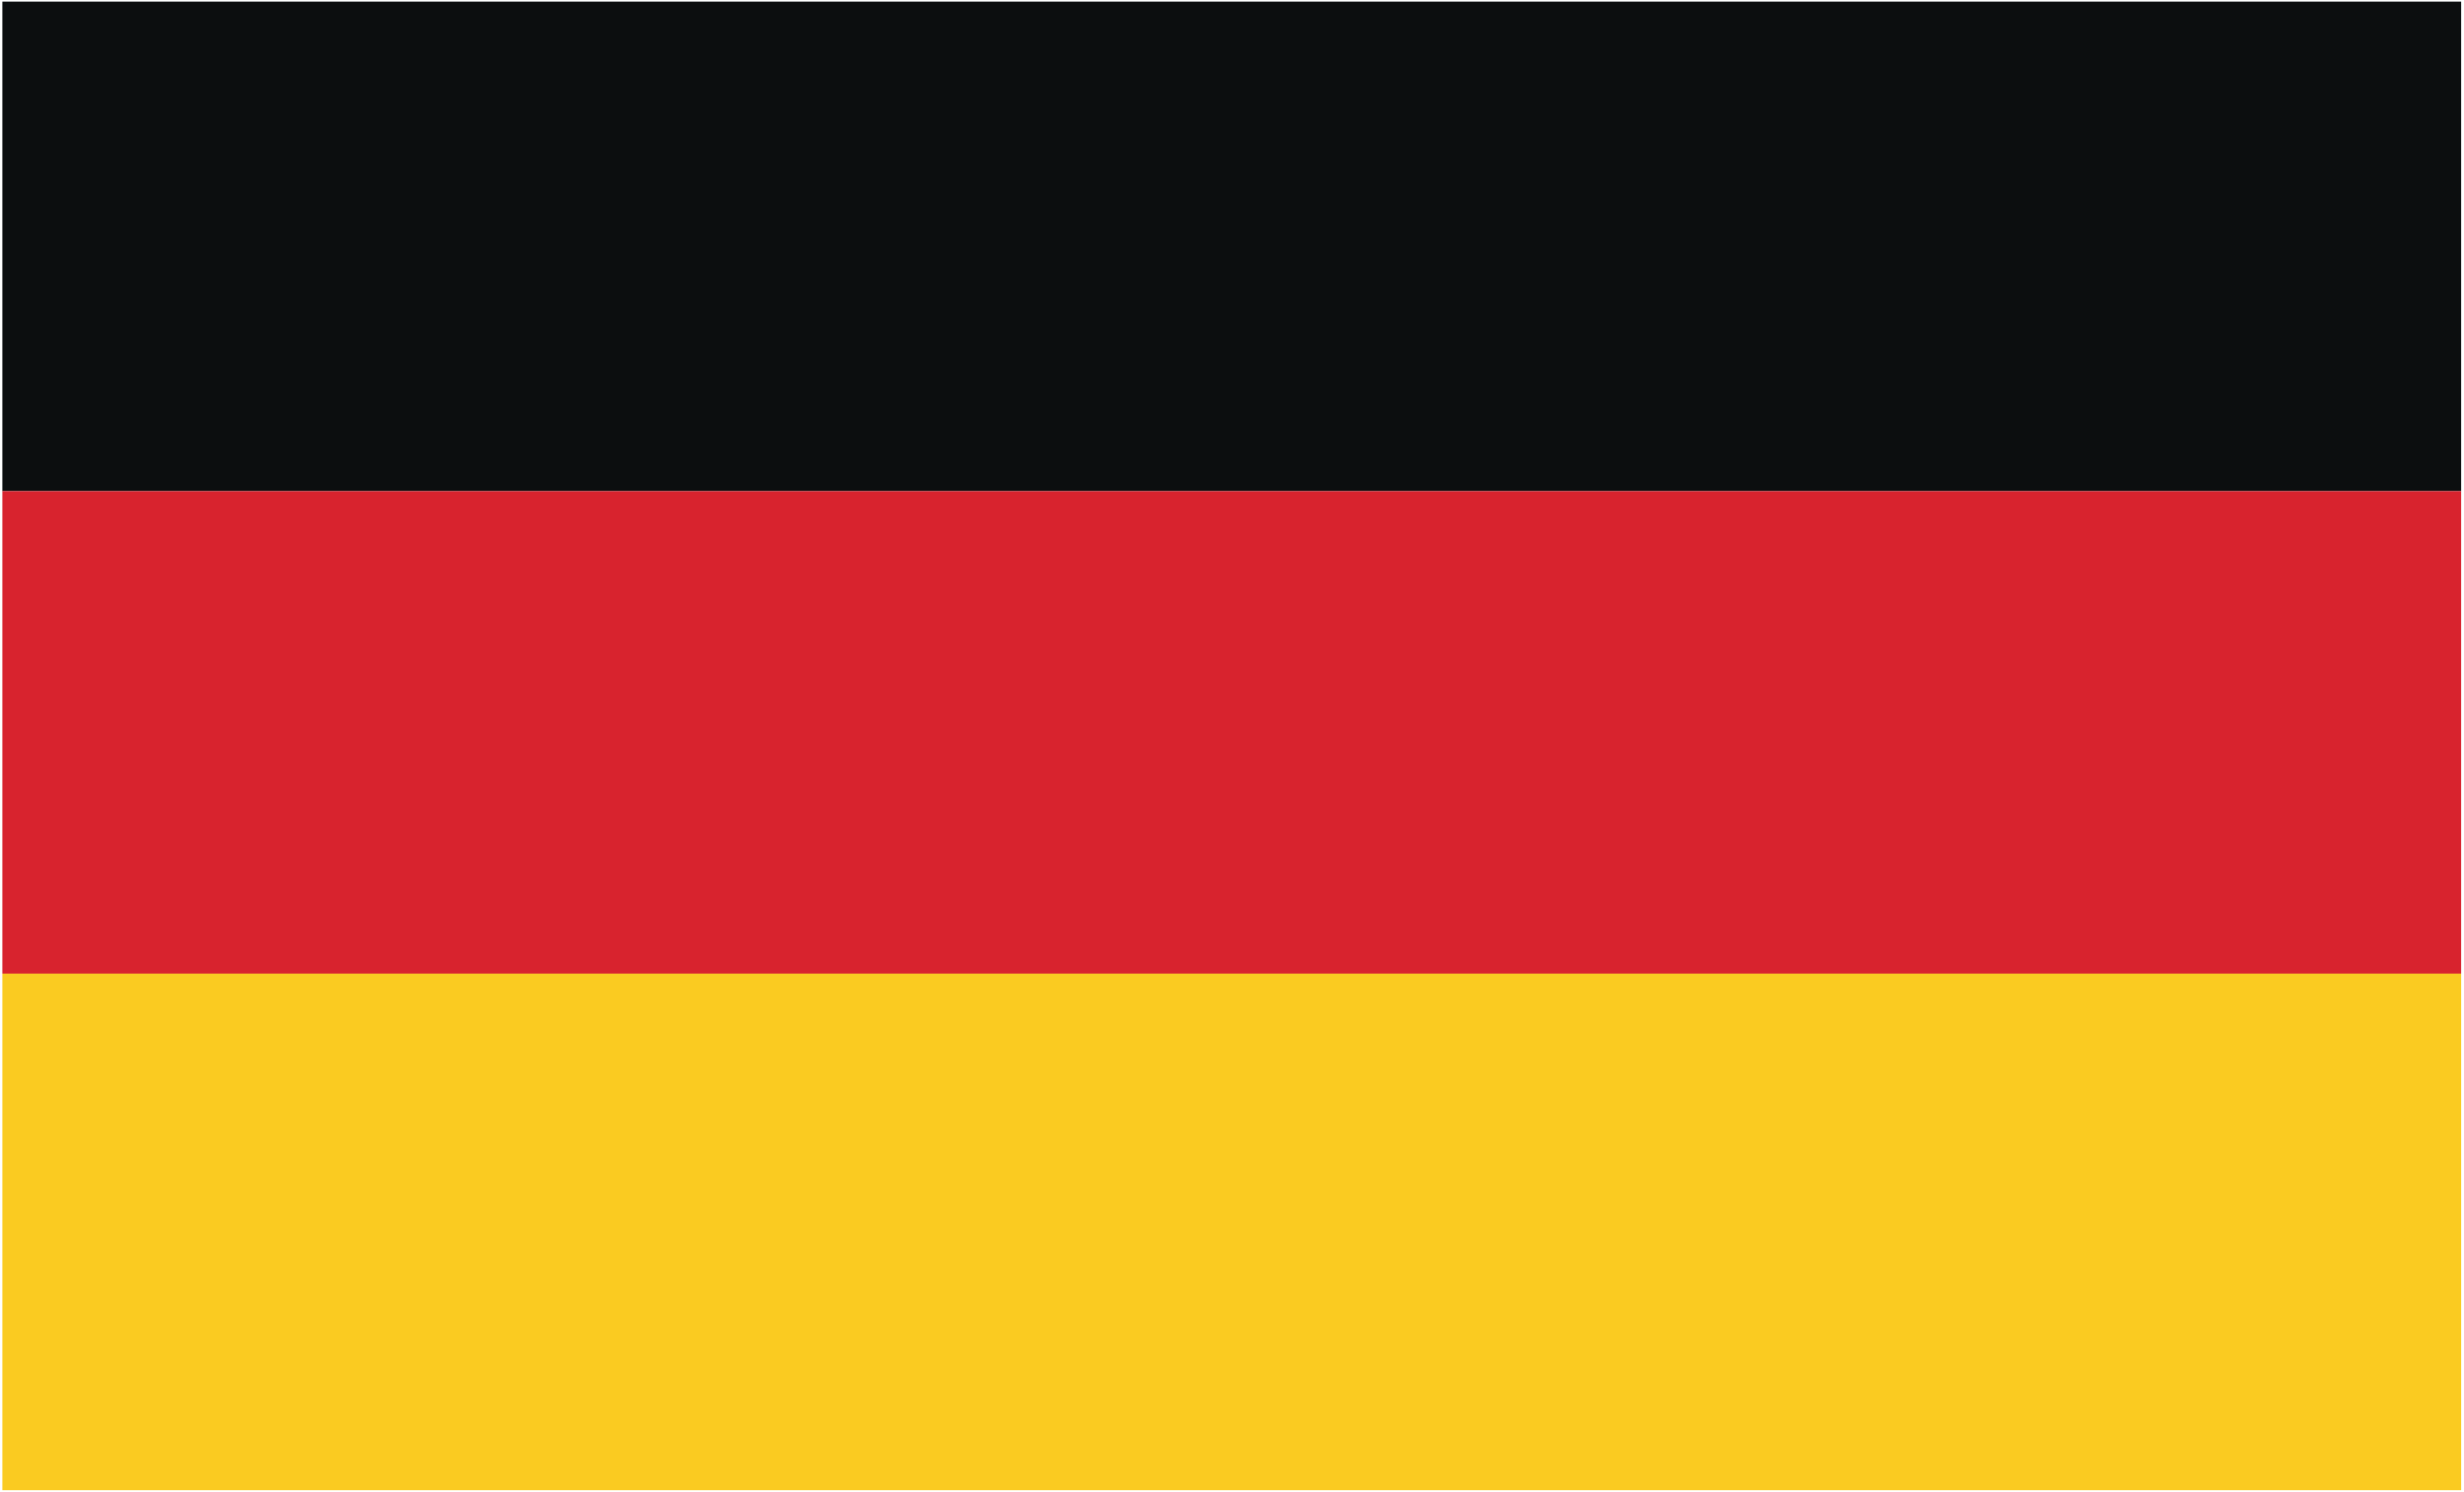
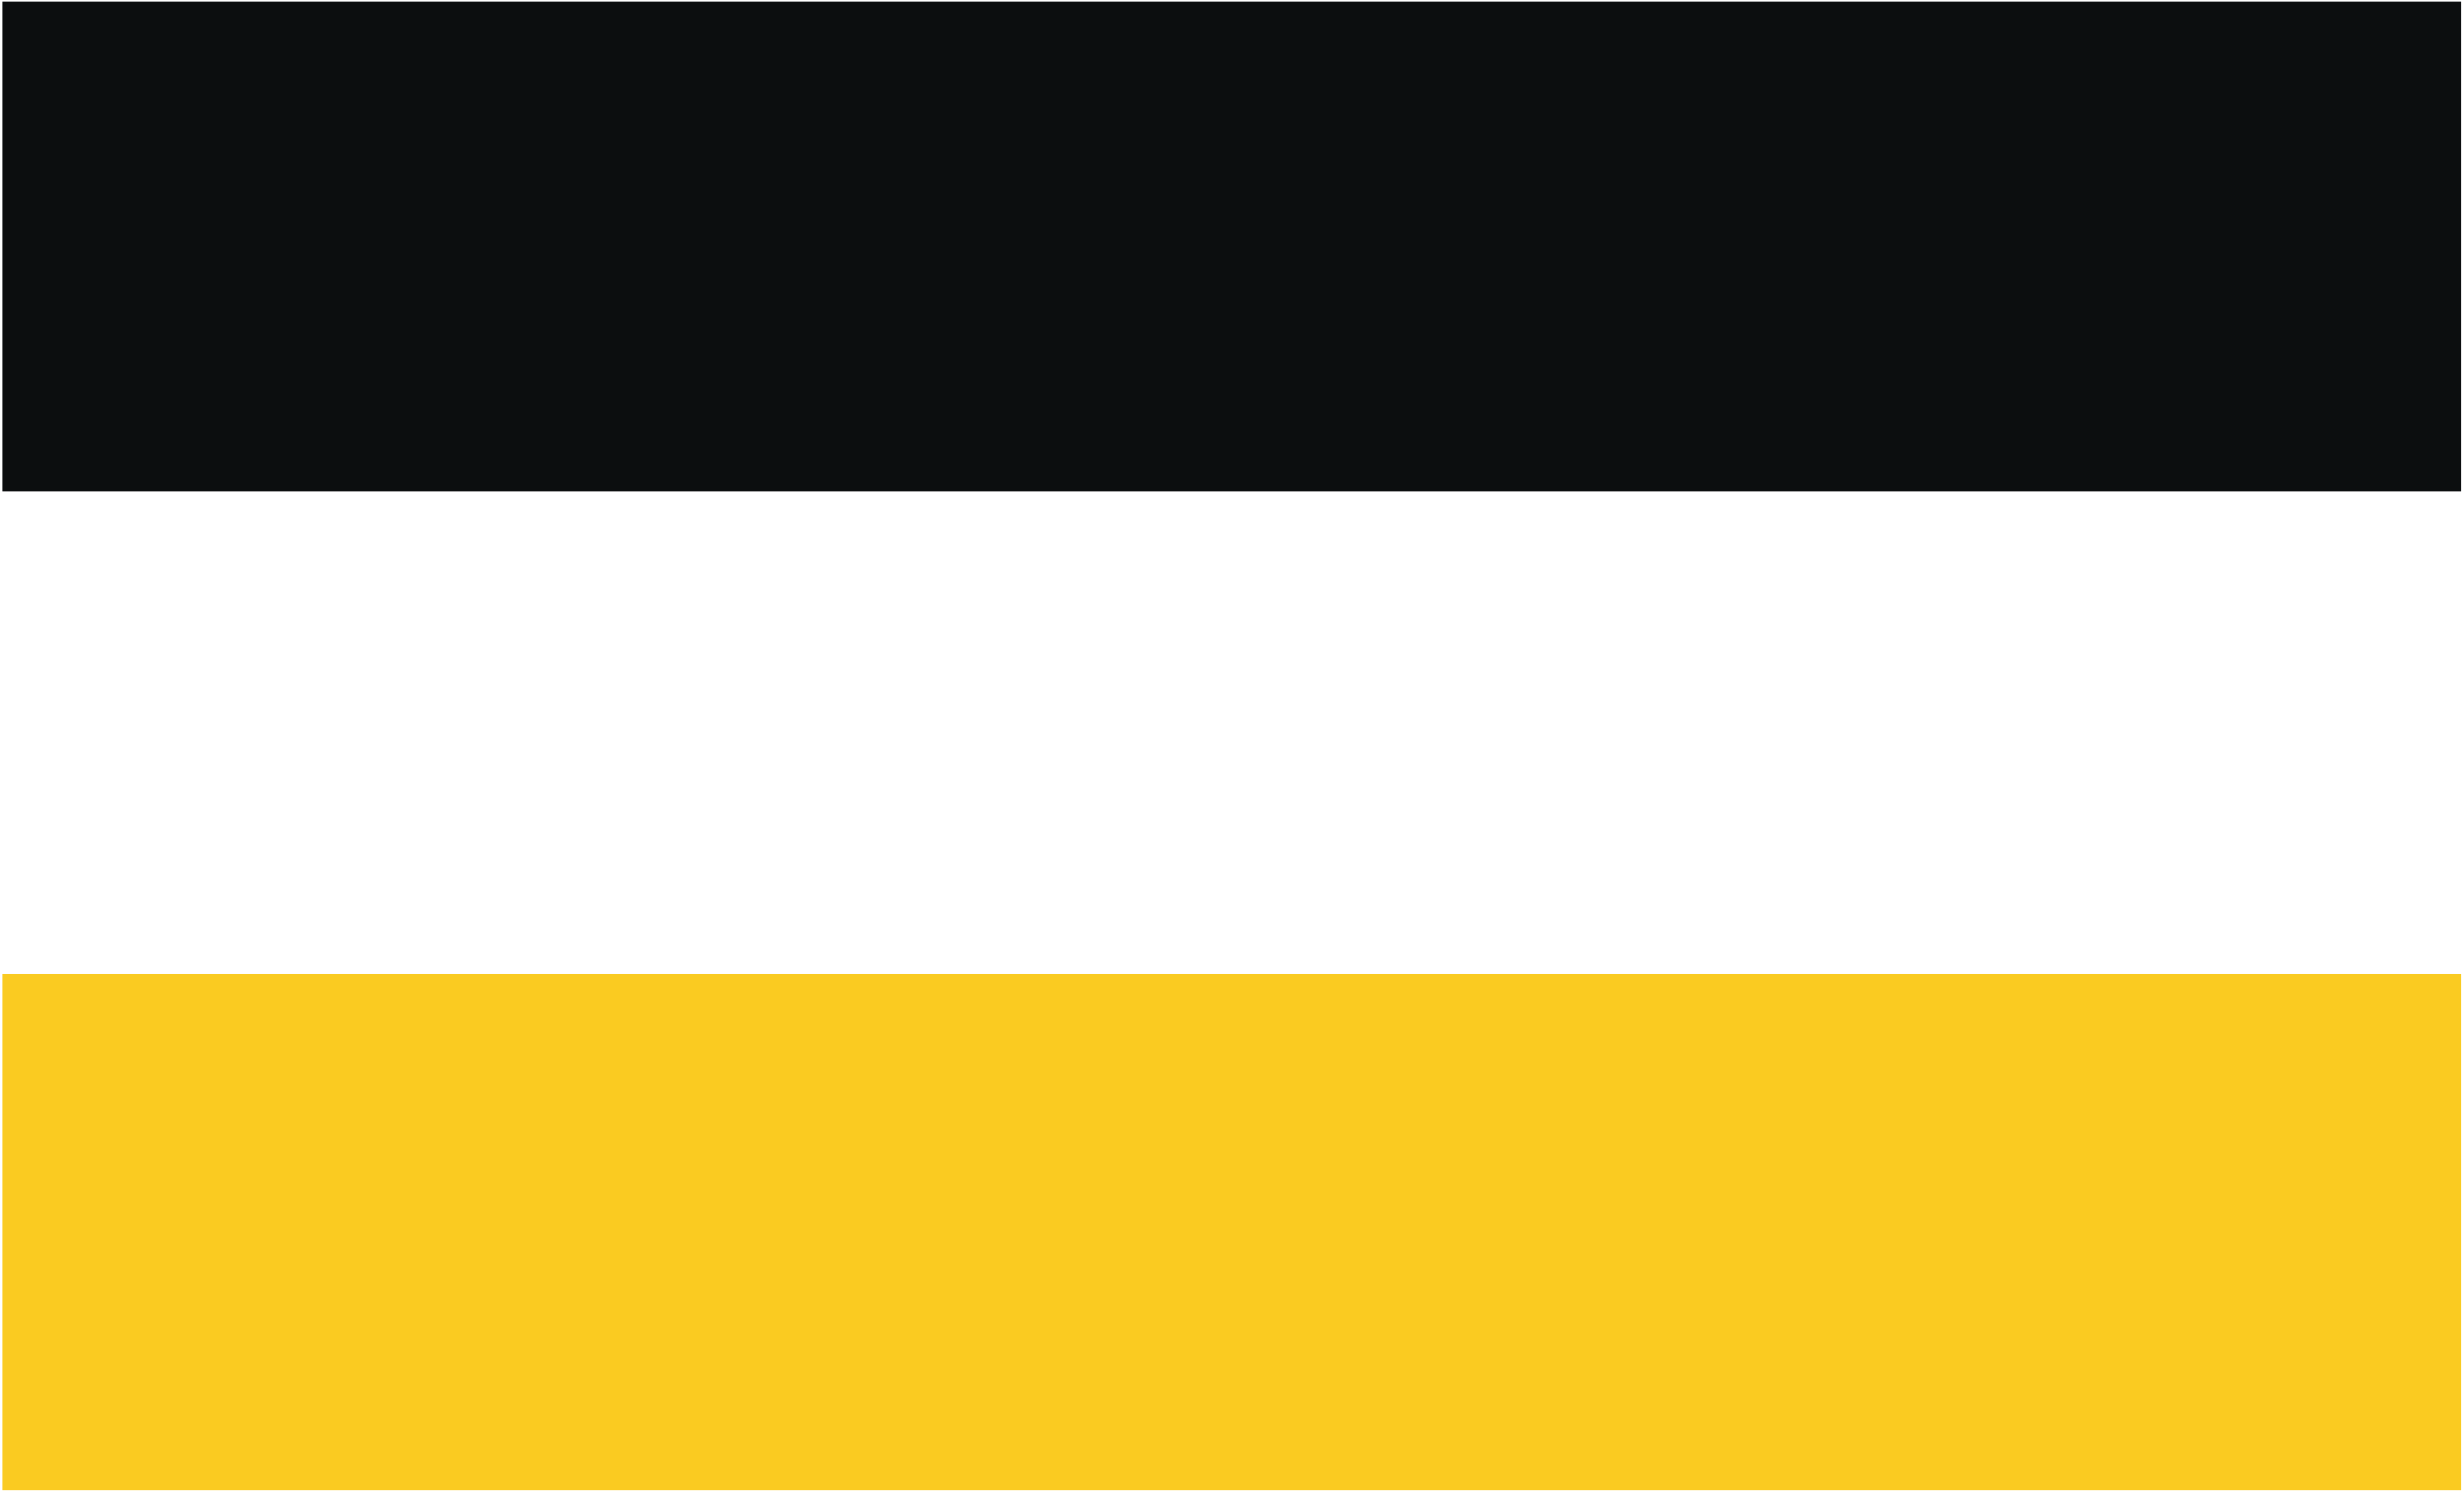
<svg xmlns="http://www.w3.org/2000/svg" width="682px" height="413px" viewBox="0 0 682 413" version="1.1">
  <title>Group 7</title>
  <g id="flags" stroke="none" stroke-width="1" fill="none" fill-rule="evenodd">
    <g id="Group-7" transform="translate(0.654, 0.445)">
      <polygon id="Fill-8730" fill="#0C0E0F" points="2.27373675e-13 135.512 680.555 135.512 680.555 1.42108547e-14 2.27373675e-13 1.42108547e-14" />
-       <polygon id="Fill-8731" fill="#D8232E" points="2.27373675e-13 269.075 680.555 269.075 680.555 135.511 2.27373675e-13 135.511" />
      <polygon id="Fill-8732" fill="#FACB21" points="2.27373675e-13 412.074 680.555 412.074 680.555 269.076 2.27373675e-13 269.076" />
    </g>
  </g>
</svg>